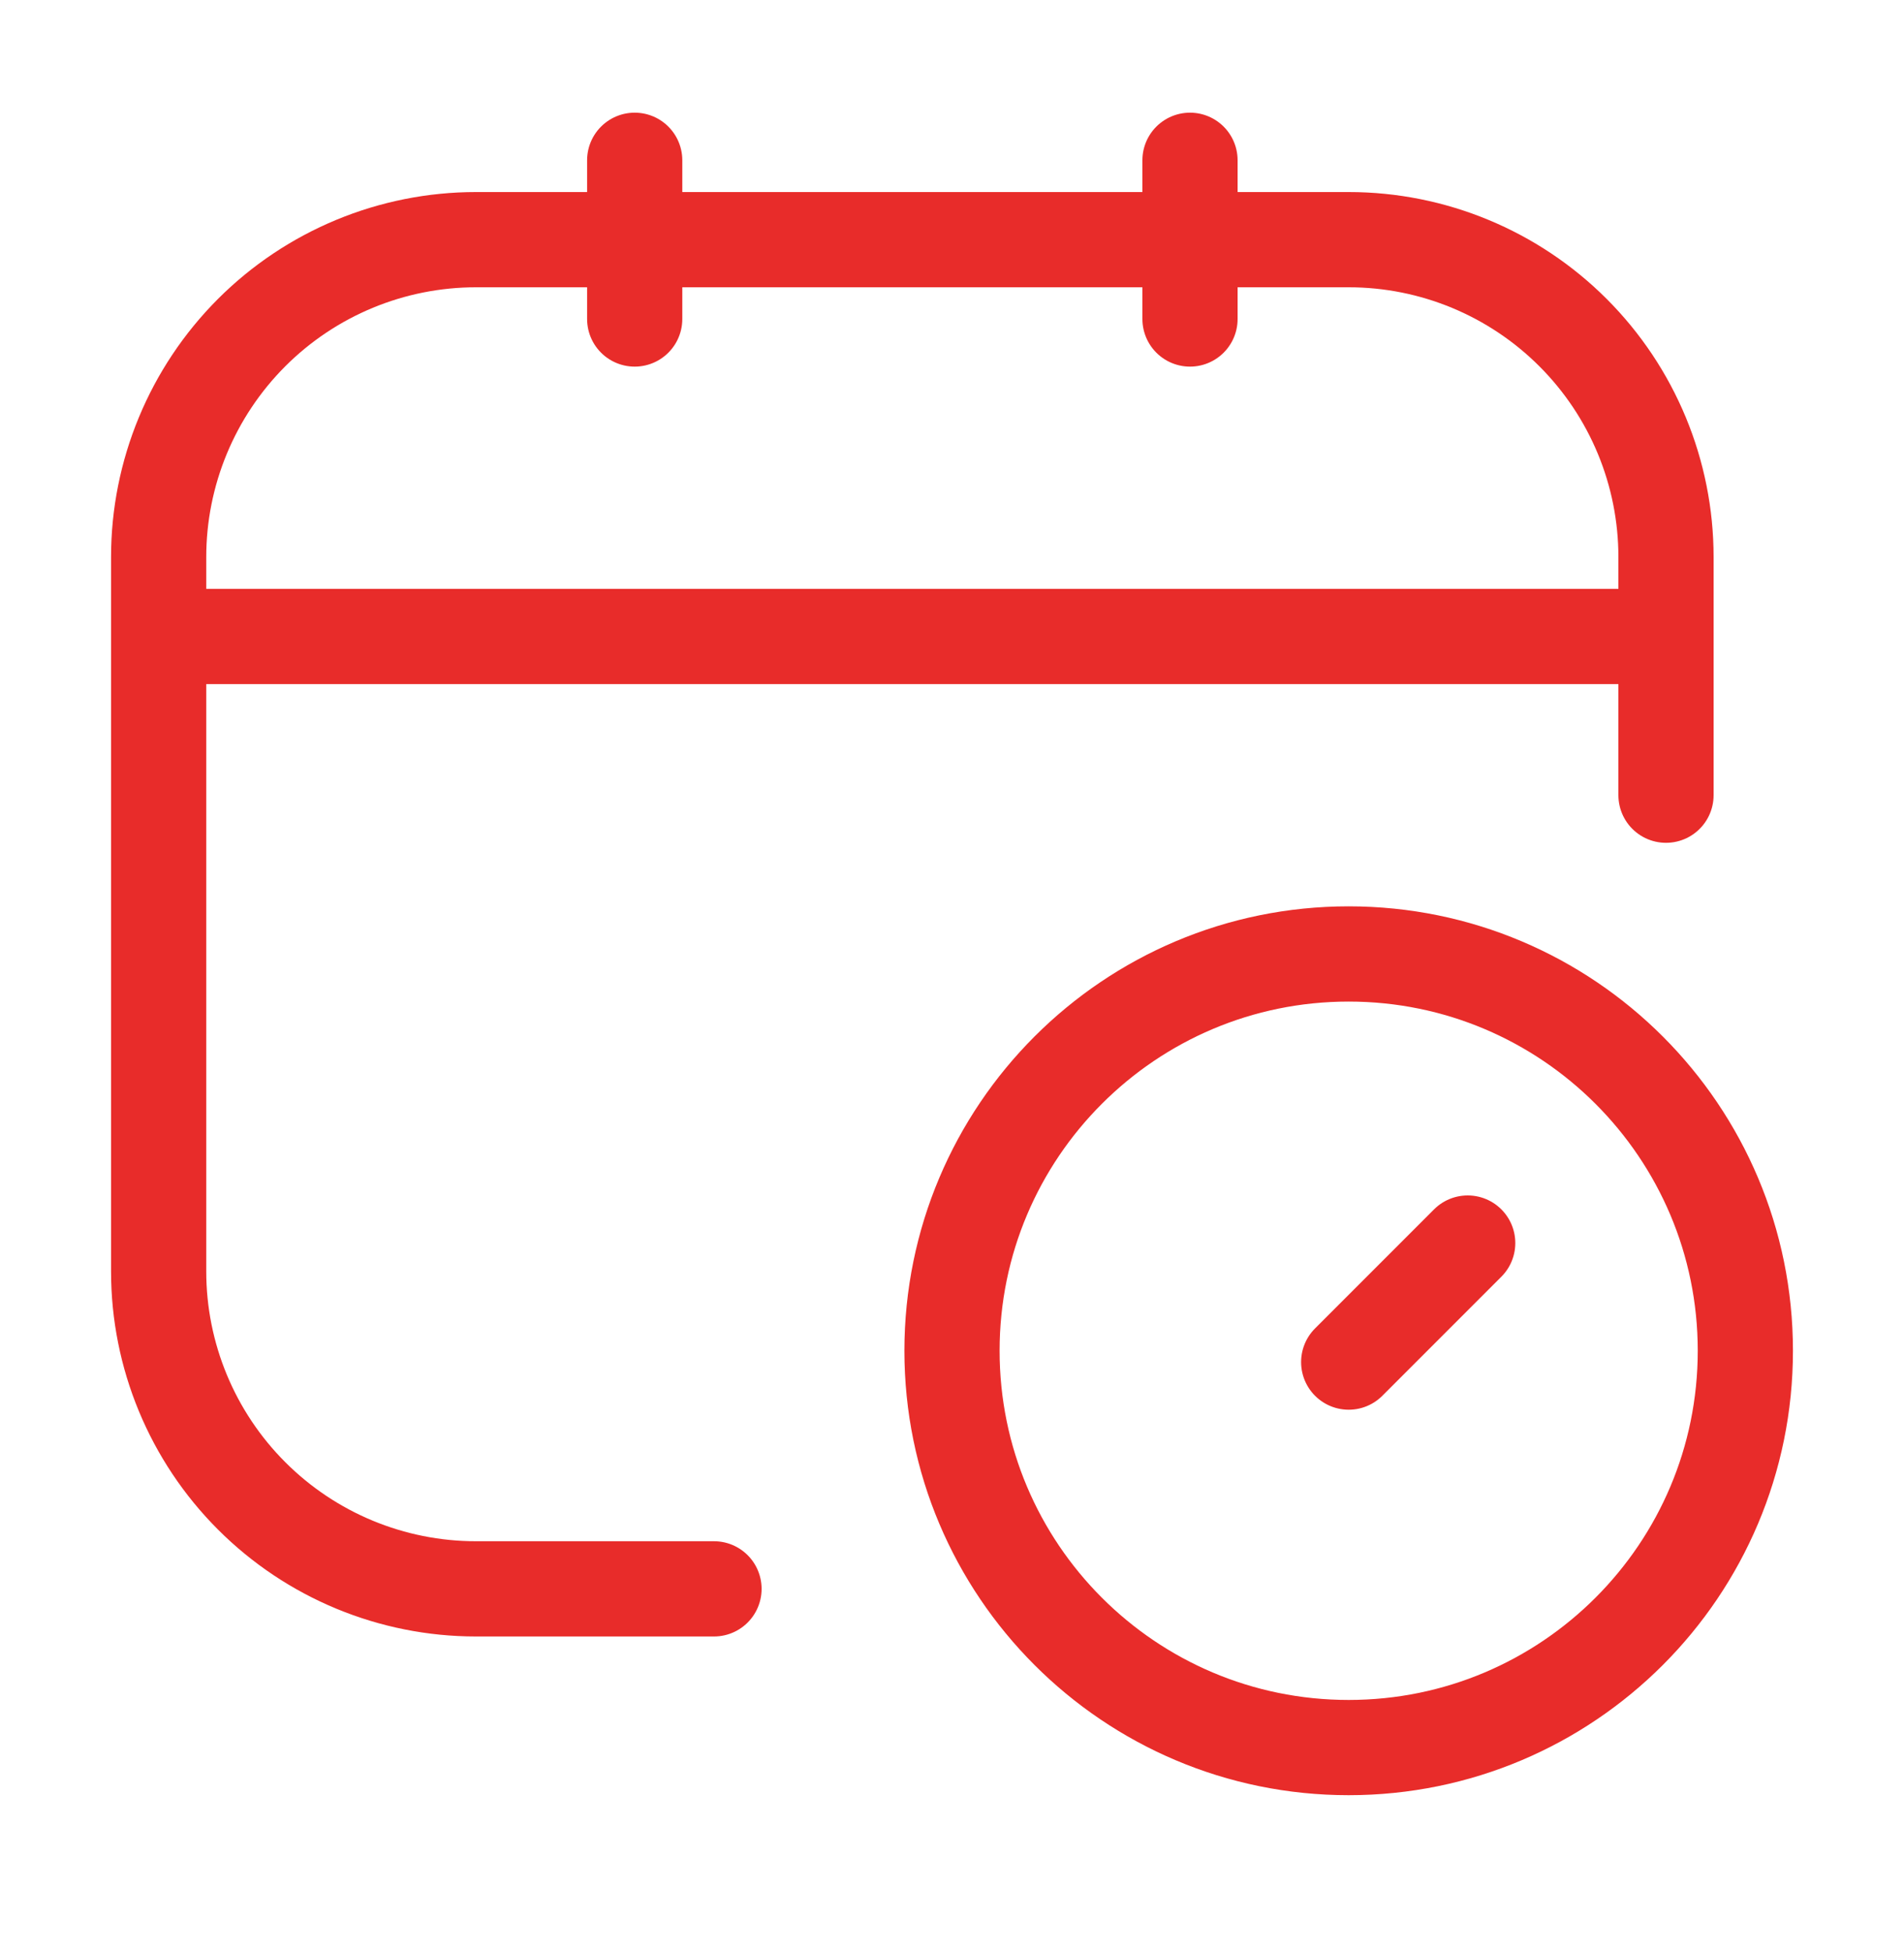
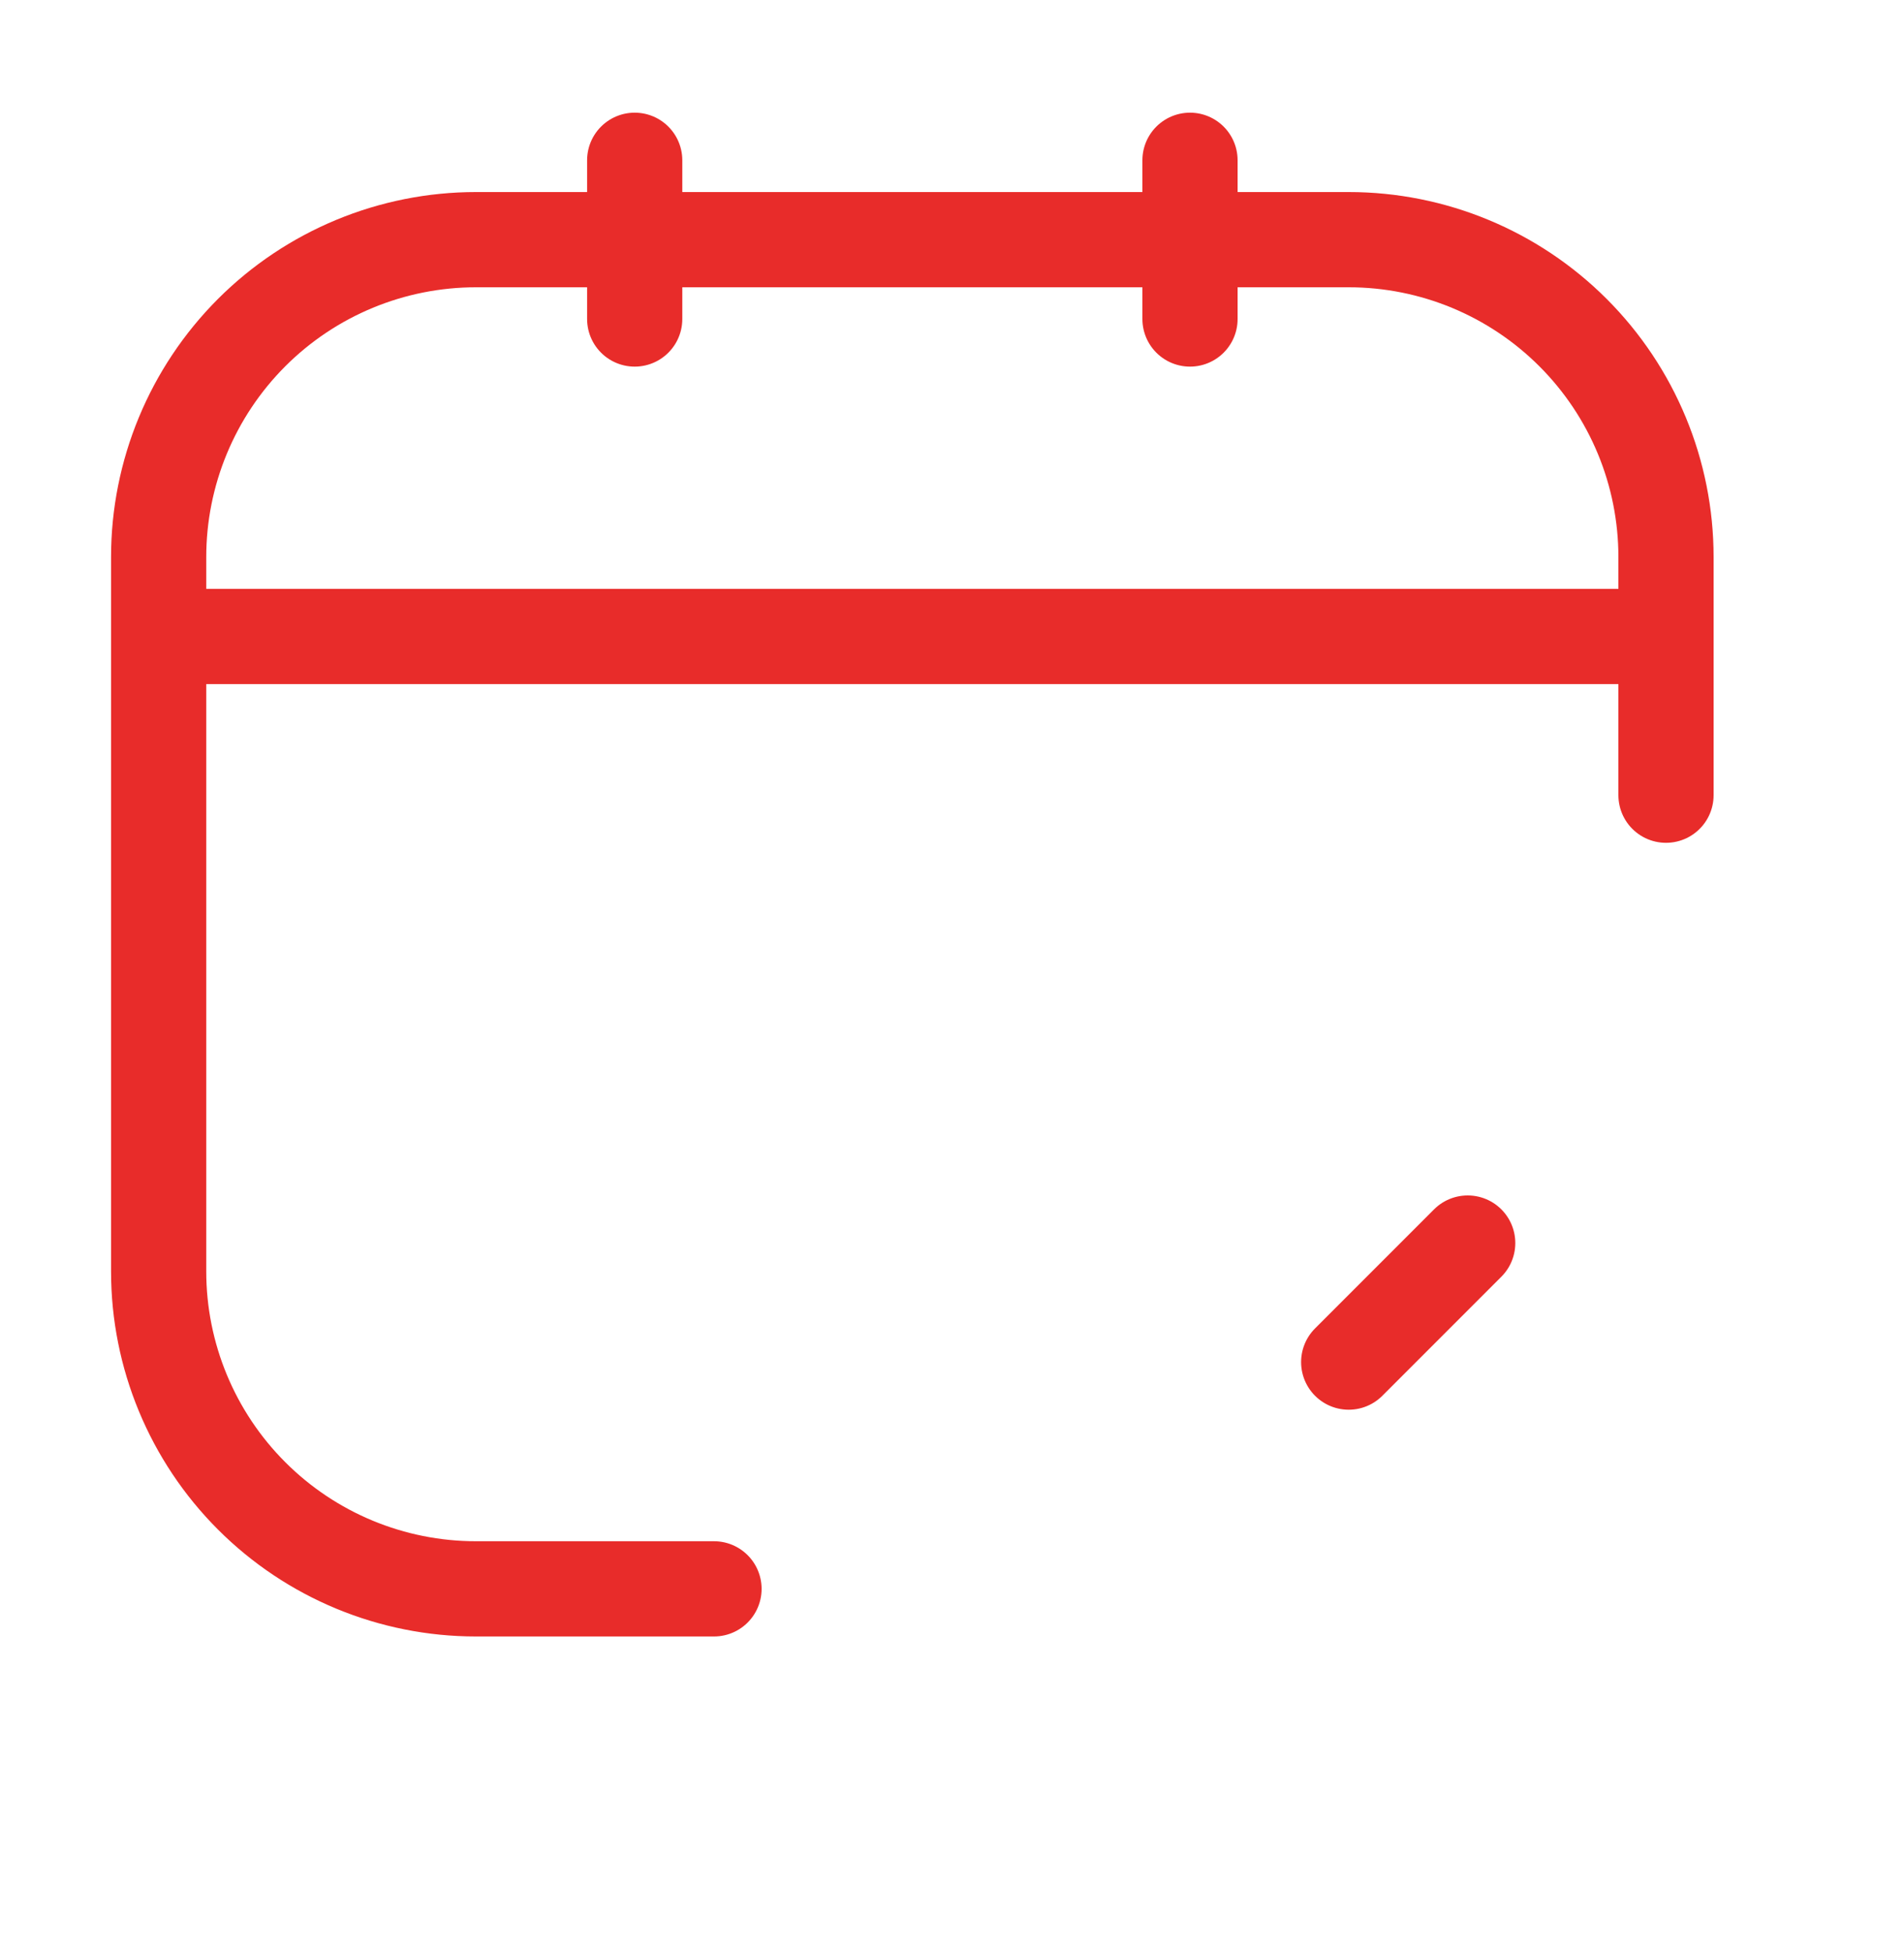
<svg xmlns="http://www.w3.org/2000/svg" width="40" height="41" viewBox="0 0 40 41" fill="none">
  <path d="M15 33.366H10C8.232 33.366 6.536 32.664 5.286 31.413C4.036 30.163 3.333 28.468 3.333 26.699V11.699C3.333 9.931 4.036 8.236 5.286 6.985C6.536 5.735 8.232 5.033 10 5.033H28.334C30.102 5.033 31.797 5.735 33.047 6.985C34.298 8.236 35 9.931 35 11.699V16.699M13.334 3.366V6.699M25 3.366V6.699M3.333 13.366H35M30.834 26.104L28.334 28.604" stroke="#E82C2A" stroke-width="2" stroke-linecap="round" stroke-linejoin="round" />
-   <path d="M28.333 36.699C32.936 36.699 36.667 32.968 36.667 28.366C36.667 23.764 32.936 20.033 28.333 20.033C23.731 20.033 20 23.764 20 28.366C20 32.968 23.731 36.699 28.333 36.699Z" stroke="#E82C2A" stroke-width="2" stroke-linecap="round" stroke-linejoin="round" />
</svg>